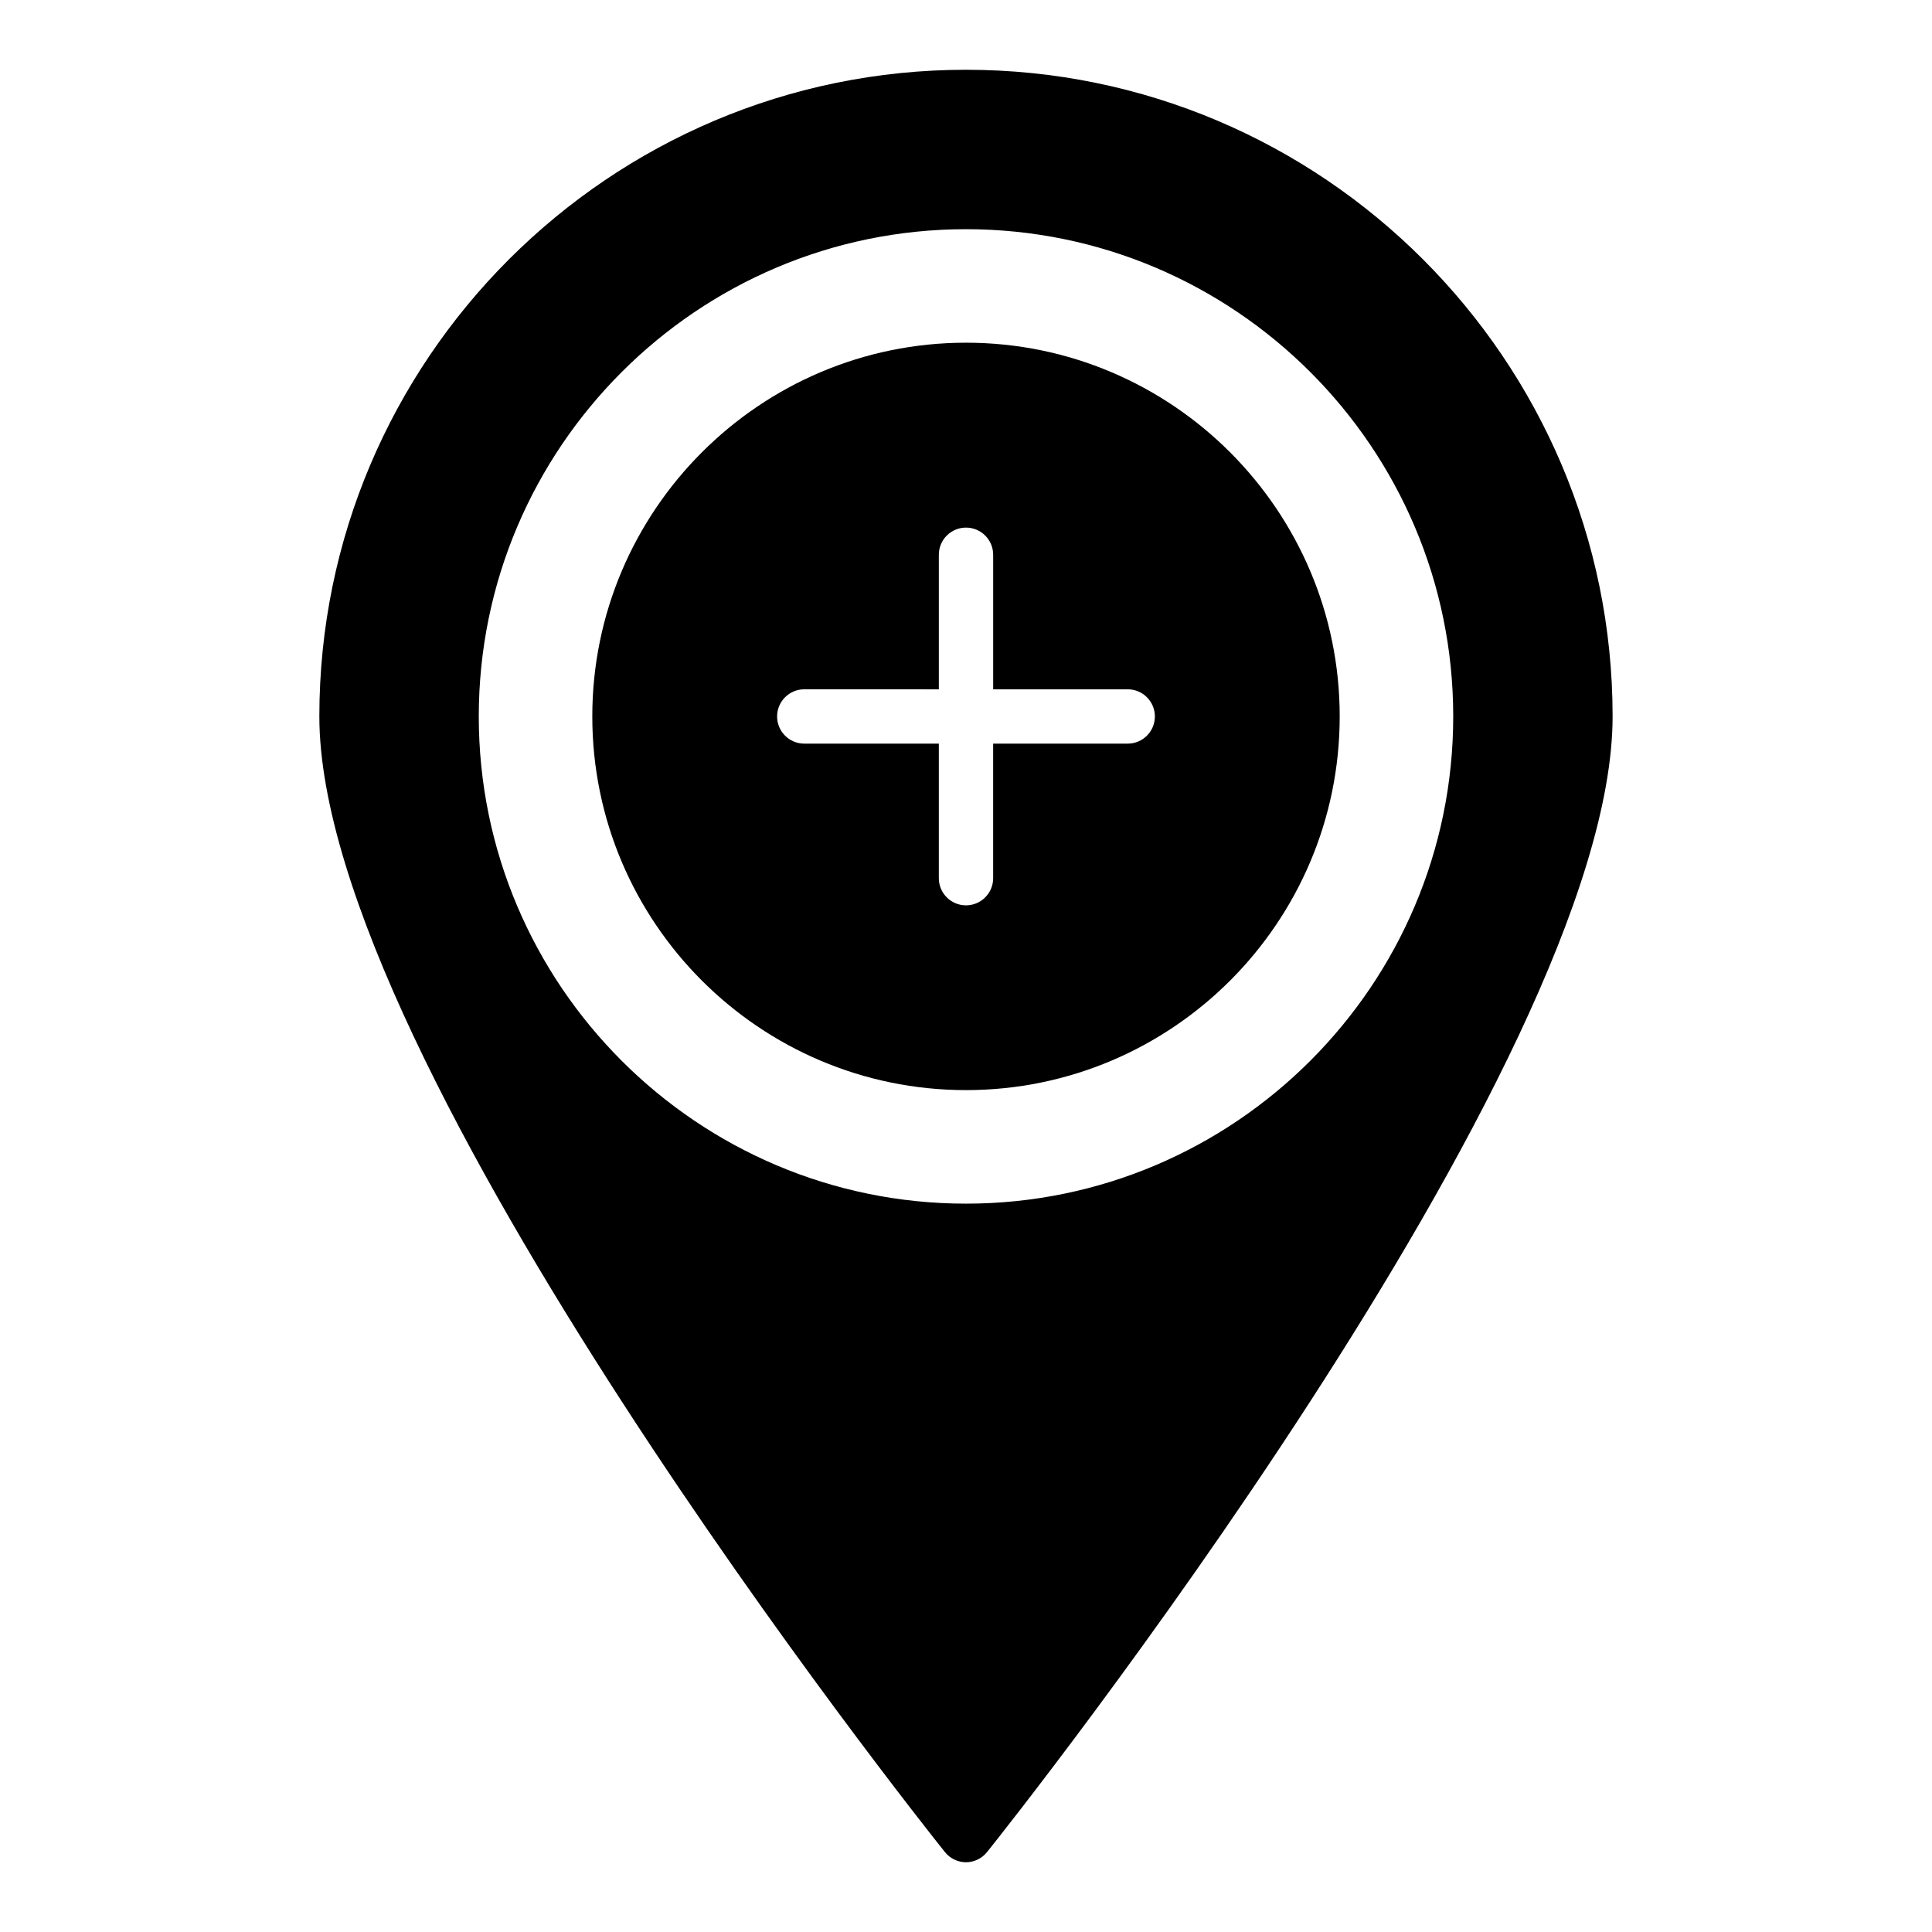
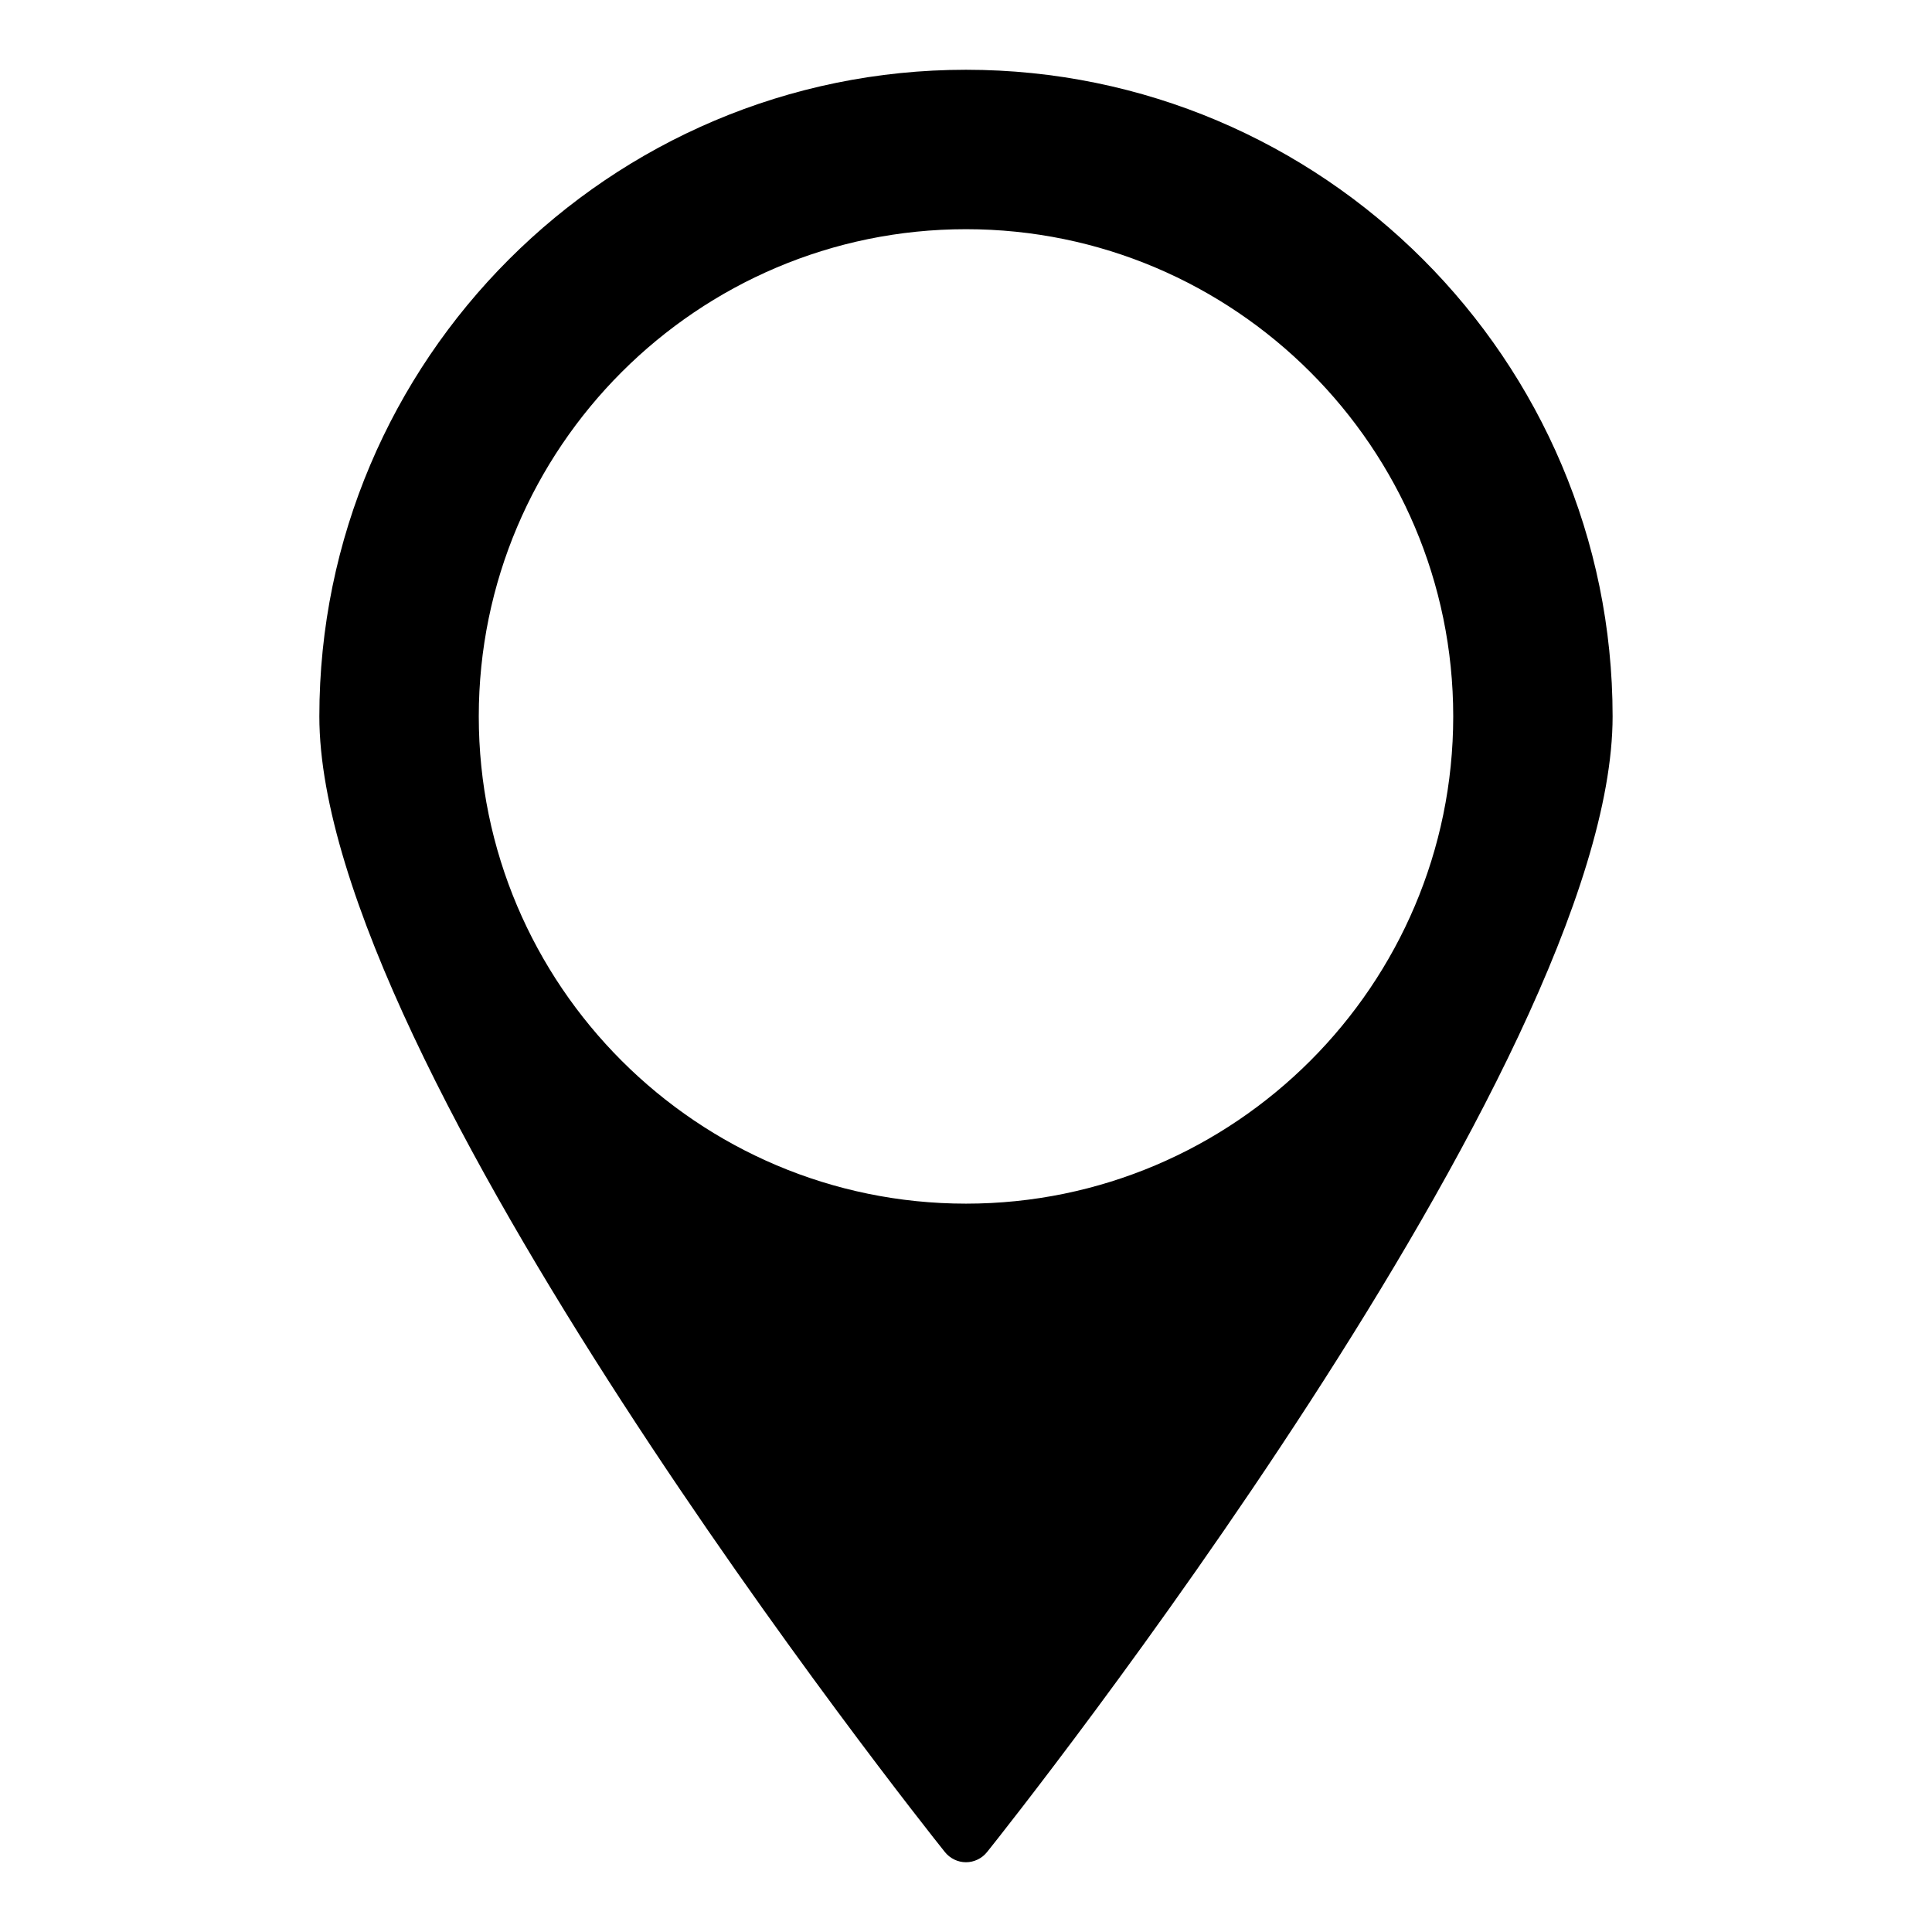
<svg xmlns="http://www.w3.org/2000/svg" fill="#000000" width="800px" height="800px" version="1.1" viewBox="144 144 512 512">
  <g>
    <path d="m400 162.49c-94.5 0-171.37 76.867-171.37 171.37 0 92.125 158.99 292.5 165.75 300.92 1.363 1.727 3.453 2.734 5.613 2.734s4.246-1.008 5.613-2.734c6.766-8.422 165.75-208.79 165.75-300.92 0-94.5-76.867-171.37-171.37-171.37zm0 300.49c-71.18 0-129.12-57.938-129.12-129.12 0-71.18 57.938-129.12 129.12-129.12 71.18 0 129.12 57.938 129.12 129.12-0.004 71.18-57.941 129.12-129.12 129.12z" />
-     <path d="m400 234.82c-54.629 0-99.035 44.48-99.035 99.035 0 54.629 44.406 99.035 99.035 99.035s99.035-44.406 99.035-99.035c-0.004-54.555-44.41-99.035-99.035-99.035zm42.852 106.25h-35.656v35.656c0 3.977-3.223 7.199-7.199 7.199-3.977 0-7.199-3.223-7.199-7.199v-35.656h-35.656c-3.977 0-7.199-3.223-7.199-7.199 0-3.977 3.223-7.199 7.199-7.199l35.66 0.004v-35.656c0-3.977 3.223-7.199 7.199-7.199s7.199 3.223 7.199 7.199v35.656h35.656c3.977 0 7.199 3.223 7.199 7.199-0.004 3.973-3.227 7.195-7.203 7.195z" />
  </g>
</svg>